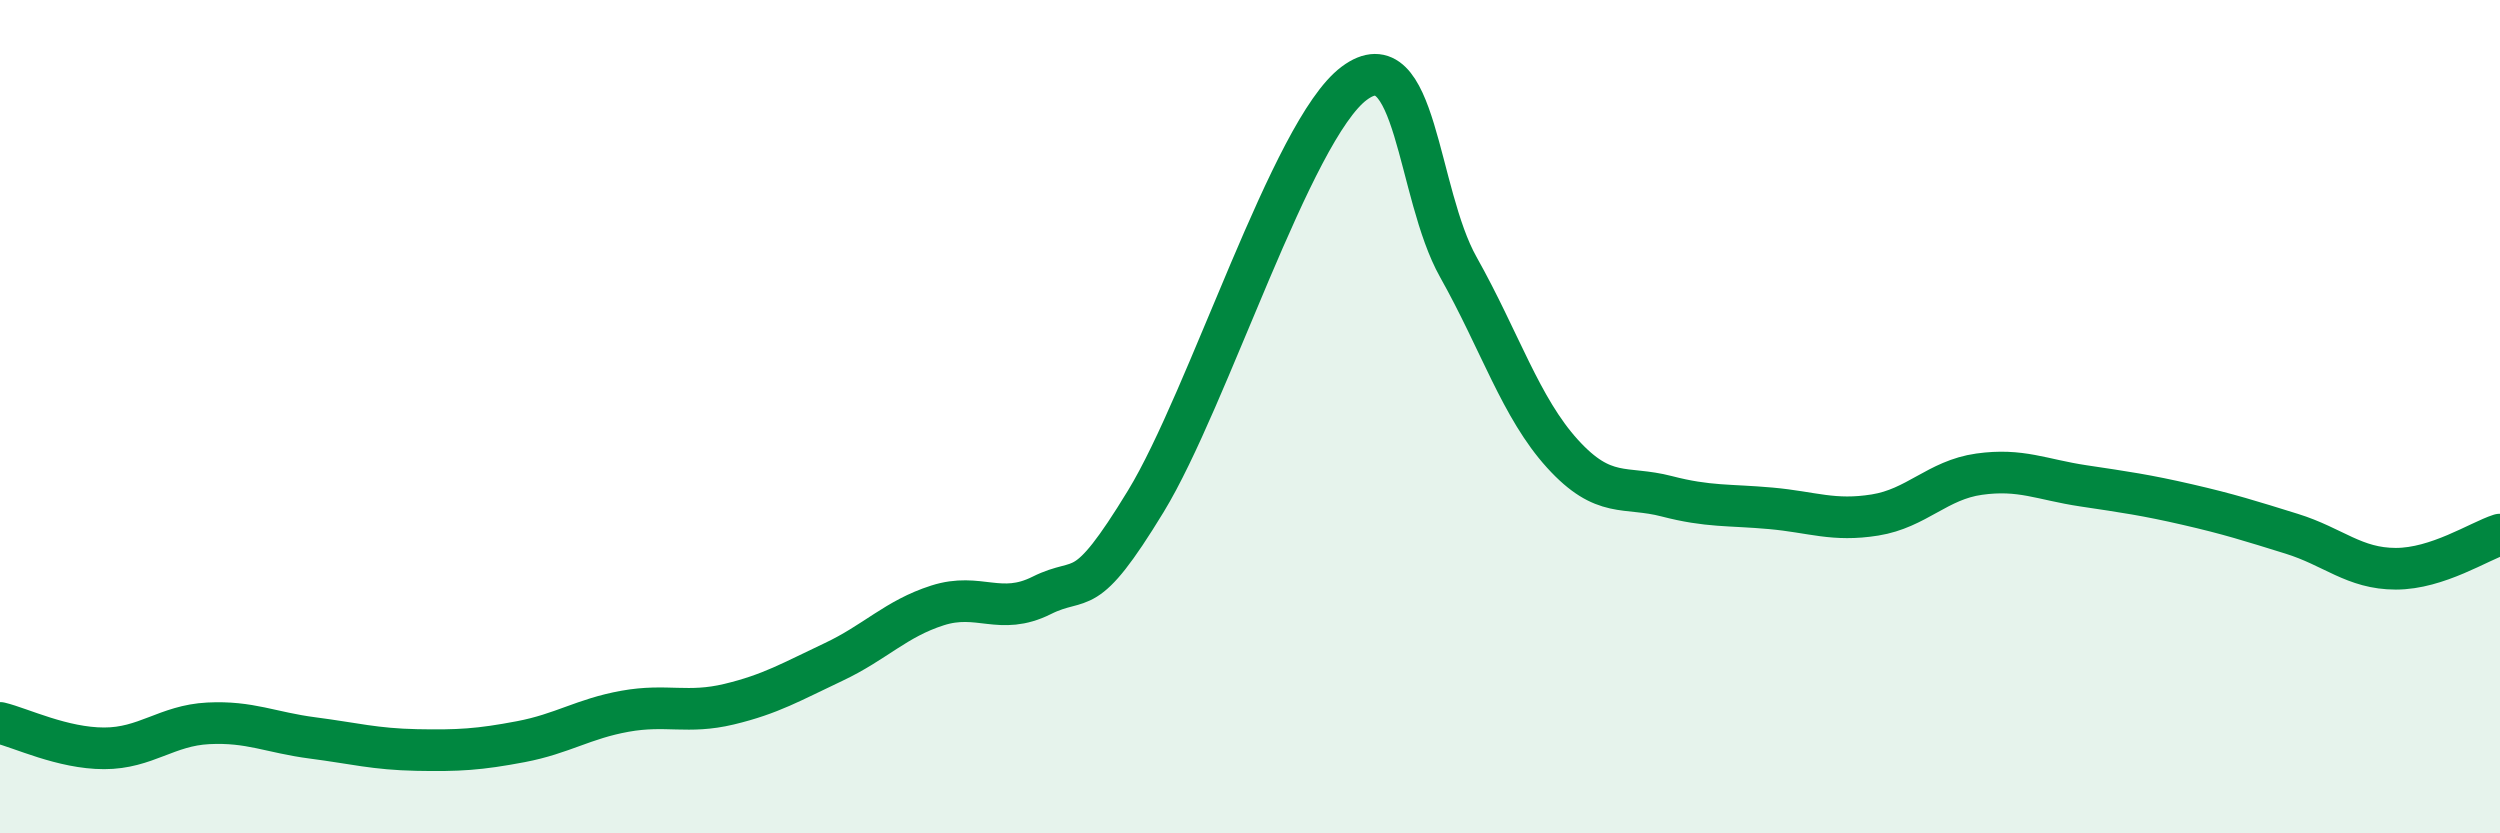
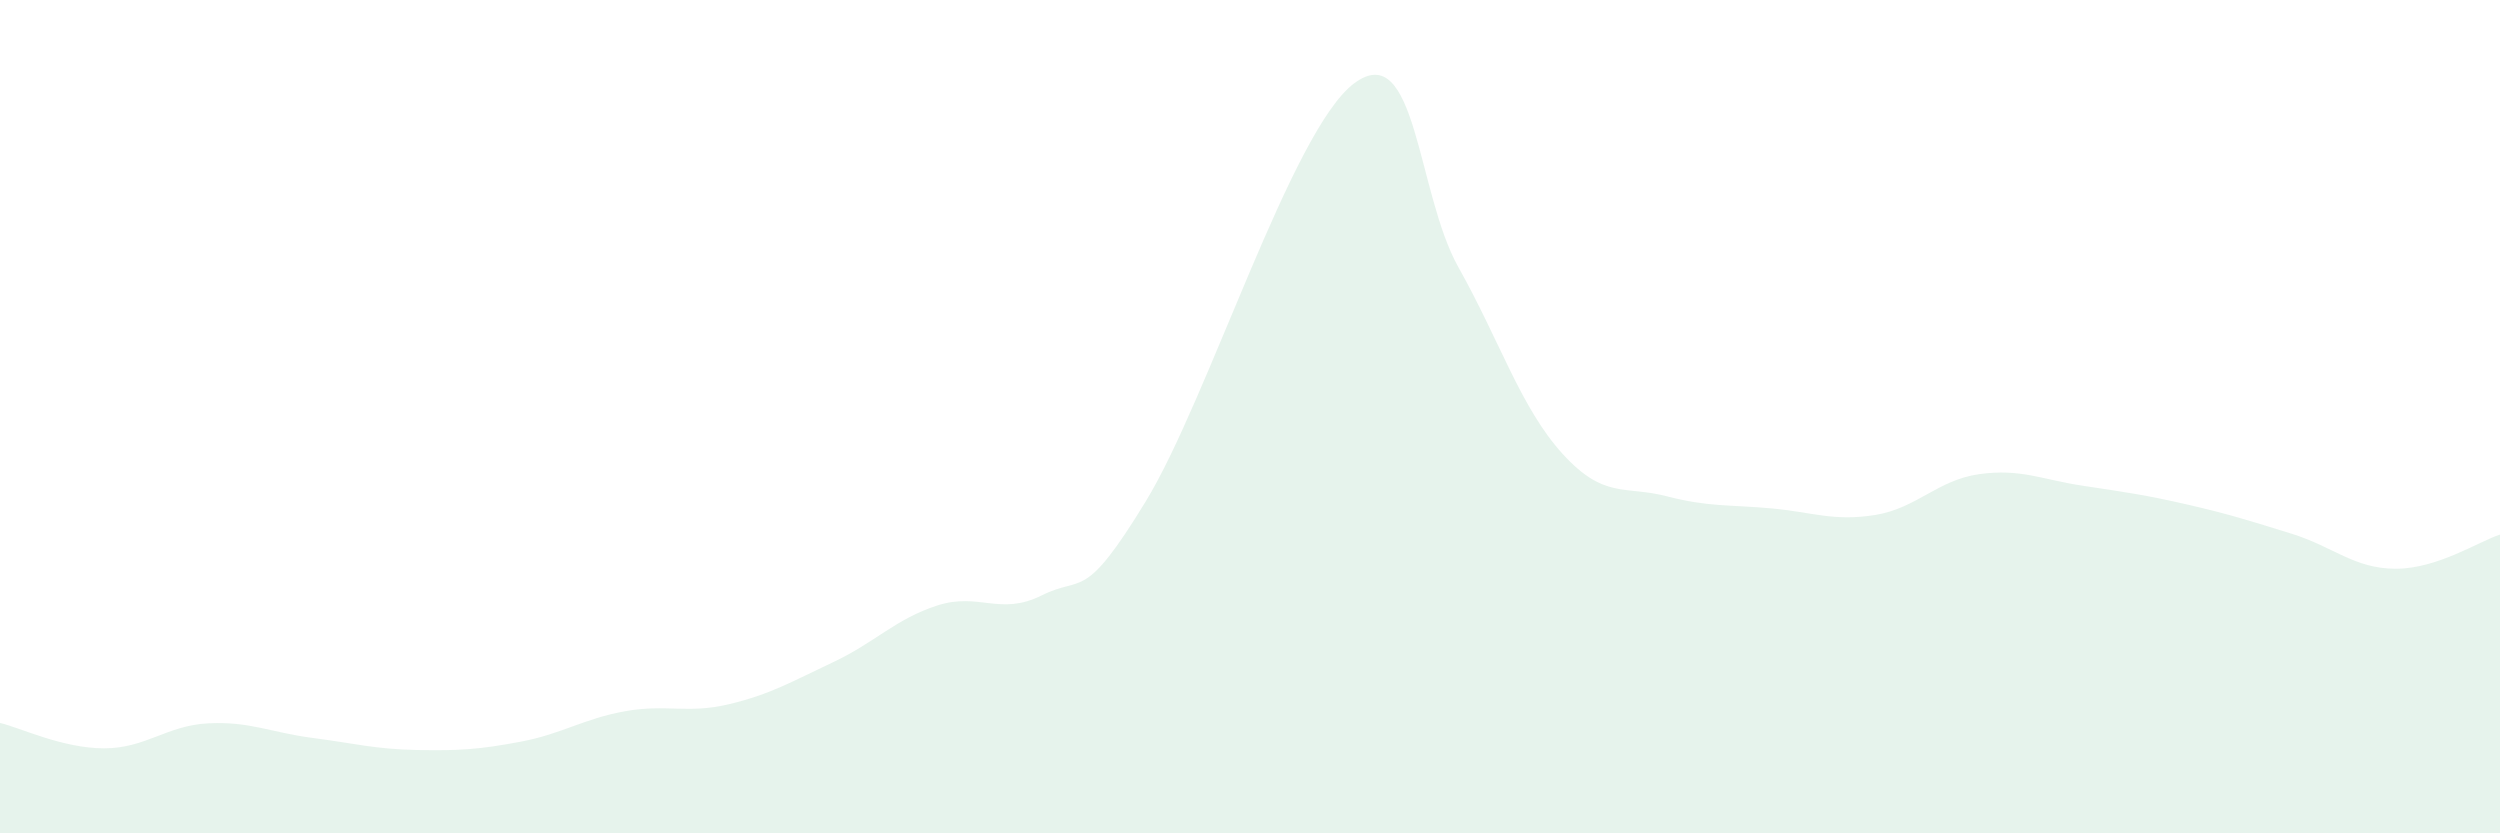
<svg xmlns="http://www.w3.org/2000/svg" width="60" height="20" viewBox="0 0 60 20">
  <path d="M 0,17.35 C 0.5,17.47 1.5,17.96 2.5,17.96 C 3.5,17.96 4,17.41 5,17.36 C 6,17.31 6.5,17.58 7.5,17.71 C 8.5,17.84 9,17.98 10,18 C 11,18.02 11.5,17.99 12.5,17.8 C 13.5,17.61 14,17.25 15,17.07 C 16,16.89 16.5,17.14 17.5,16.9 C 18.5,16.66 19,16.36 20,15.89 C 21,15.42 21.5,14.85 22.5,14.53 C 23.5,14.21 24,14.79 25,14.29 C 26,13.79 26,14.49 27.5,12.03 C 29,9.57 31,3.12 32.5,2 C 34,0.88 34,4.63 35,6.41 C 36,8.19 36.5,9.79 37.5,10.89 C 38.5,11.99 39,11.65 40,11.91 C 41,12.17 41.5,12.11 42.5,12.2 C 43.5,12.29 44,12.52 45,12.36 C 46,12.2 46.5,11.52 47.5,11.38 C 48.5,11.24 49,11.51 50,11.66 C 51,11.81 51.5,11.88 52.5,12.11 C 53.5,12.34 54,12.5 55,12.81 C 56,13.12 56.5,13.65 57.5,13.65 C 58.5,13.65 59.5,12.99 60,12.83L60 20L0 20Z" fill="#008740" opacity="0.1" stroke-linecap="round" stroke-linejoin="round" />
-   <path d="M 0,17.35 C 0.5,17.47 1.5,17.96 2.5,17.96 C 3.5,17.96 4,17.41 5,17.36 C 6,17.31 6.5,17.58 7.5,17.71 C 8.5,17.84 9,17.98 10,18 C 11,18.02 11.5,17.99 12.5,17.8 C 13.5,17.61 14,17.25 15,17.07 C 16,16.89 16.5,17.14 17.5,16.9 C 18.5,16.66 19,16.36 20,15.89 C 21,15.42 21.5,14.85 22.5,14.53 C 23.5,14.21 24,14.79 25,14.29 C 26,13.79 26,14.49 27.5,12.03 C 29,9.57 31,3.12 32.5,2 C 34,0.88 34,4.63 35,6.41 C 36,8.19 36.5,9.79 37.5,10.89 C 38.5,11.99 39,11.65 40,11.91 C 41,12.17 41.5,12.11 42.5,12.2 C 43.5,12.29 44,12.52 45,12.36 C 46,12.2 46.5,11.52 47.5,11.38 C 48.5,11.24 49,11.51 50,11.66 C 51,11.81 51.5,11.88 52.5,12.11 C 53.5,12.34 54,12.5 55,12.81 C 56,13.12 56.5,13.65 57.5,13.65 C 58.5,13.65 59.5,12.99 60,12.83" stroke="#008740" stroke-width="1" fill="none" stroke-linecap="round" stroke-linejoin="round" />
</svg>